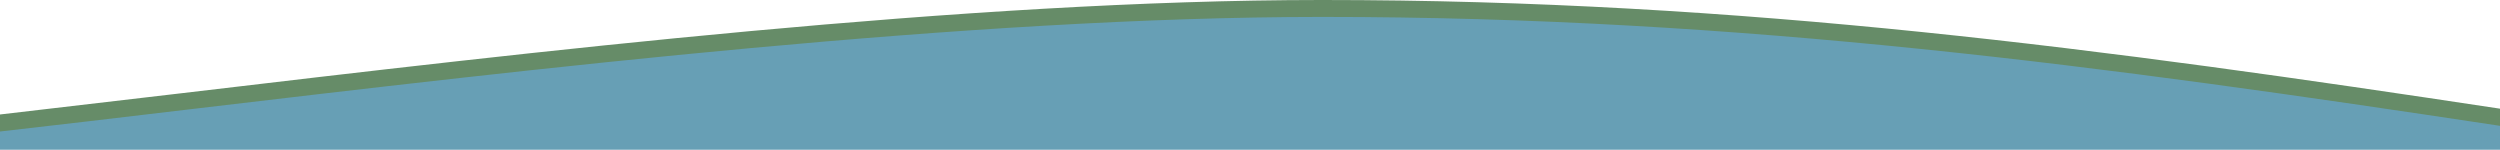
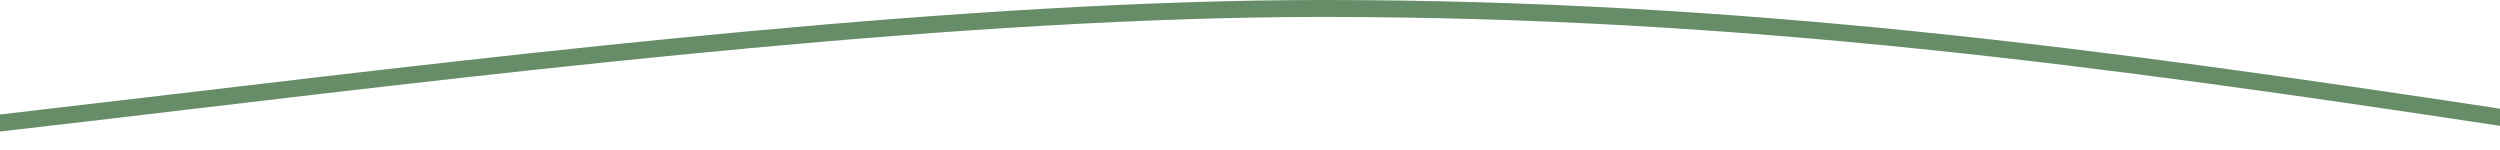
<svg xmlns="http://www.w3.org/2000/svg" viewBox="0 0 1920 115.05">
  <defs>
    <style>.cls-1{fill:#679fb5;}.cls-2{fill:#668c68;}</style>
  </defs>
  <g id="Layer_2" data-name="Layer 2">
    <g id="Layer_4" data-name="Layer 4">
-       <path class="cls-1" d="M1920,94.64C1617,48.84,1339.35,11,1015.7,11h-1.13c-270.24.07-604.45,39.65-873,71.44Q66.84,91.32,0,99v16H1920Z" />
-       <path class="cls-2" d="M1014.57,13h1.13C1339.35,13,1617,50.84,1920,96.64V83.46C1617.16,37.71,1339.58,0,1015.7,0h-1.13C743.56.07,408.93,39.7,140,71.53Q66.15,80.29,0,87.92V101q66.91-7.64,141.57-16.57C410.12,52.68,744.33,13.11,1014.57,13Z" />
+       <path class="cls-2" d="M1014.57,13h1.13C1339.35,13,1617,50.84,1920,96.64V83.46C1617.16,37.71,1339.58,0,1015.7,0C743.56.07,408.93,39.7,140,71.53Q66.15,80.29,0,87.92V101q66.91-7.64,141.57-16.57C410.12,52.68,744.33,13.11,1014.57,13Z" />
    </g>
  </g>
</svg>